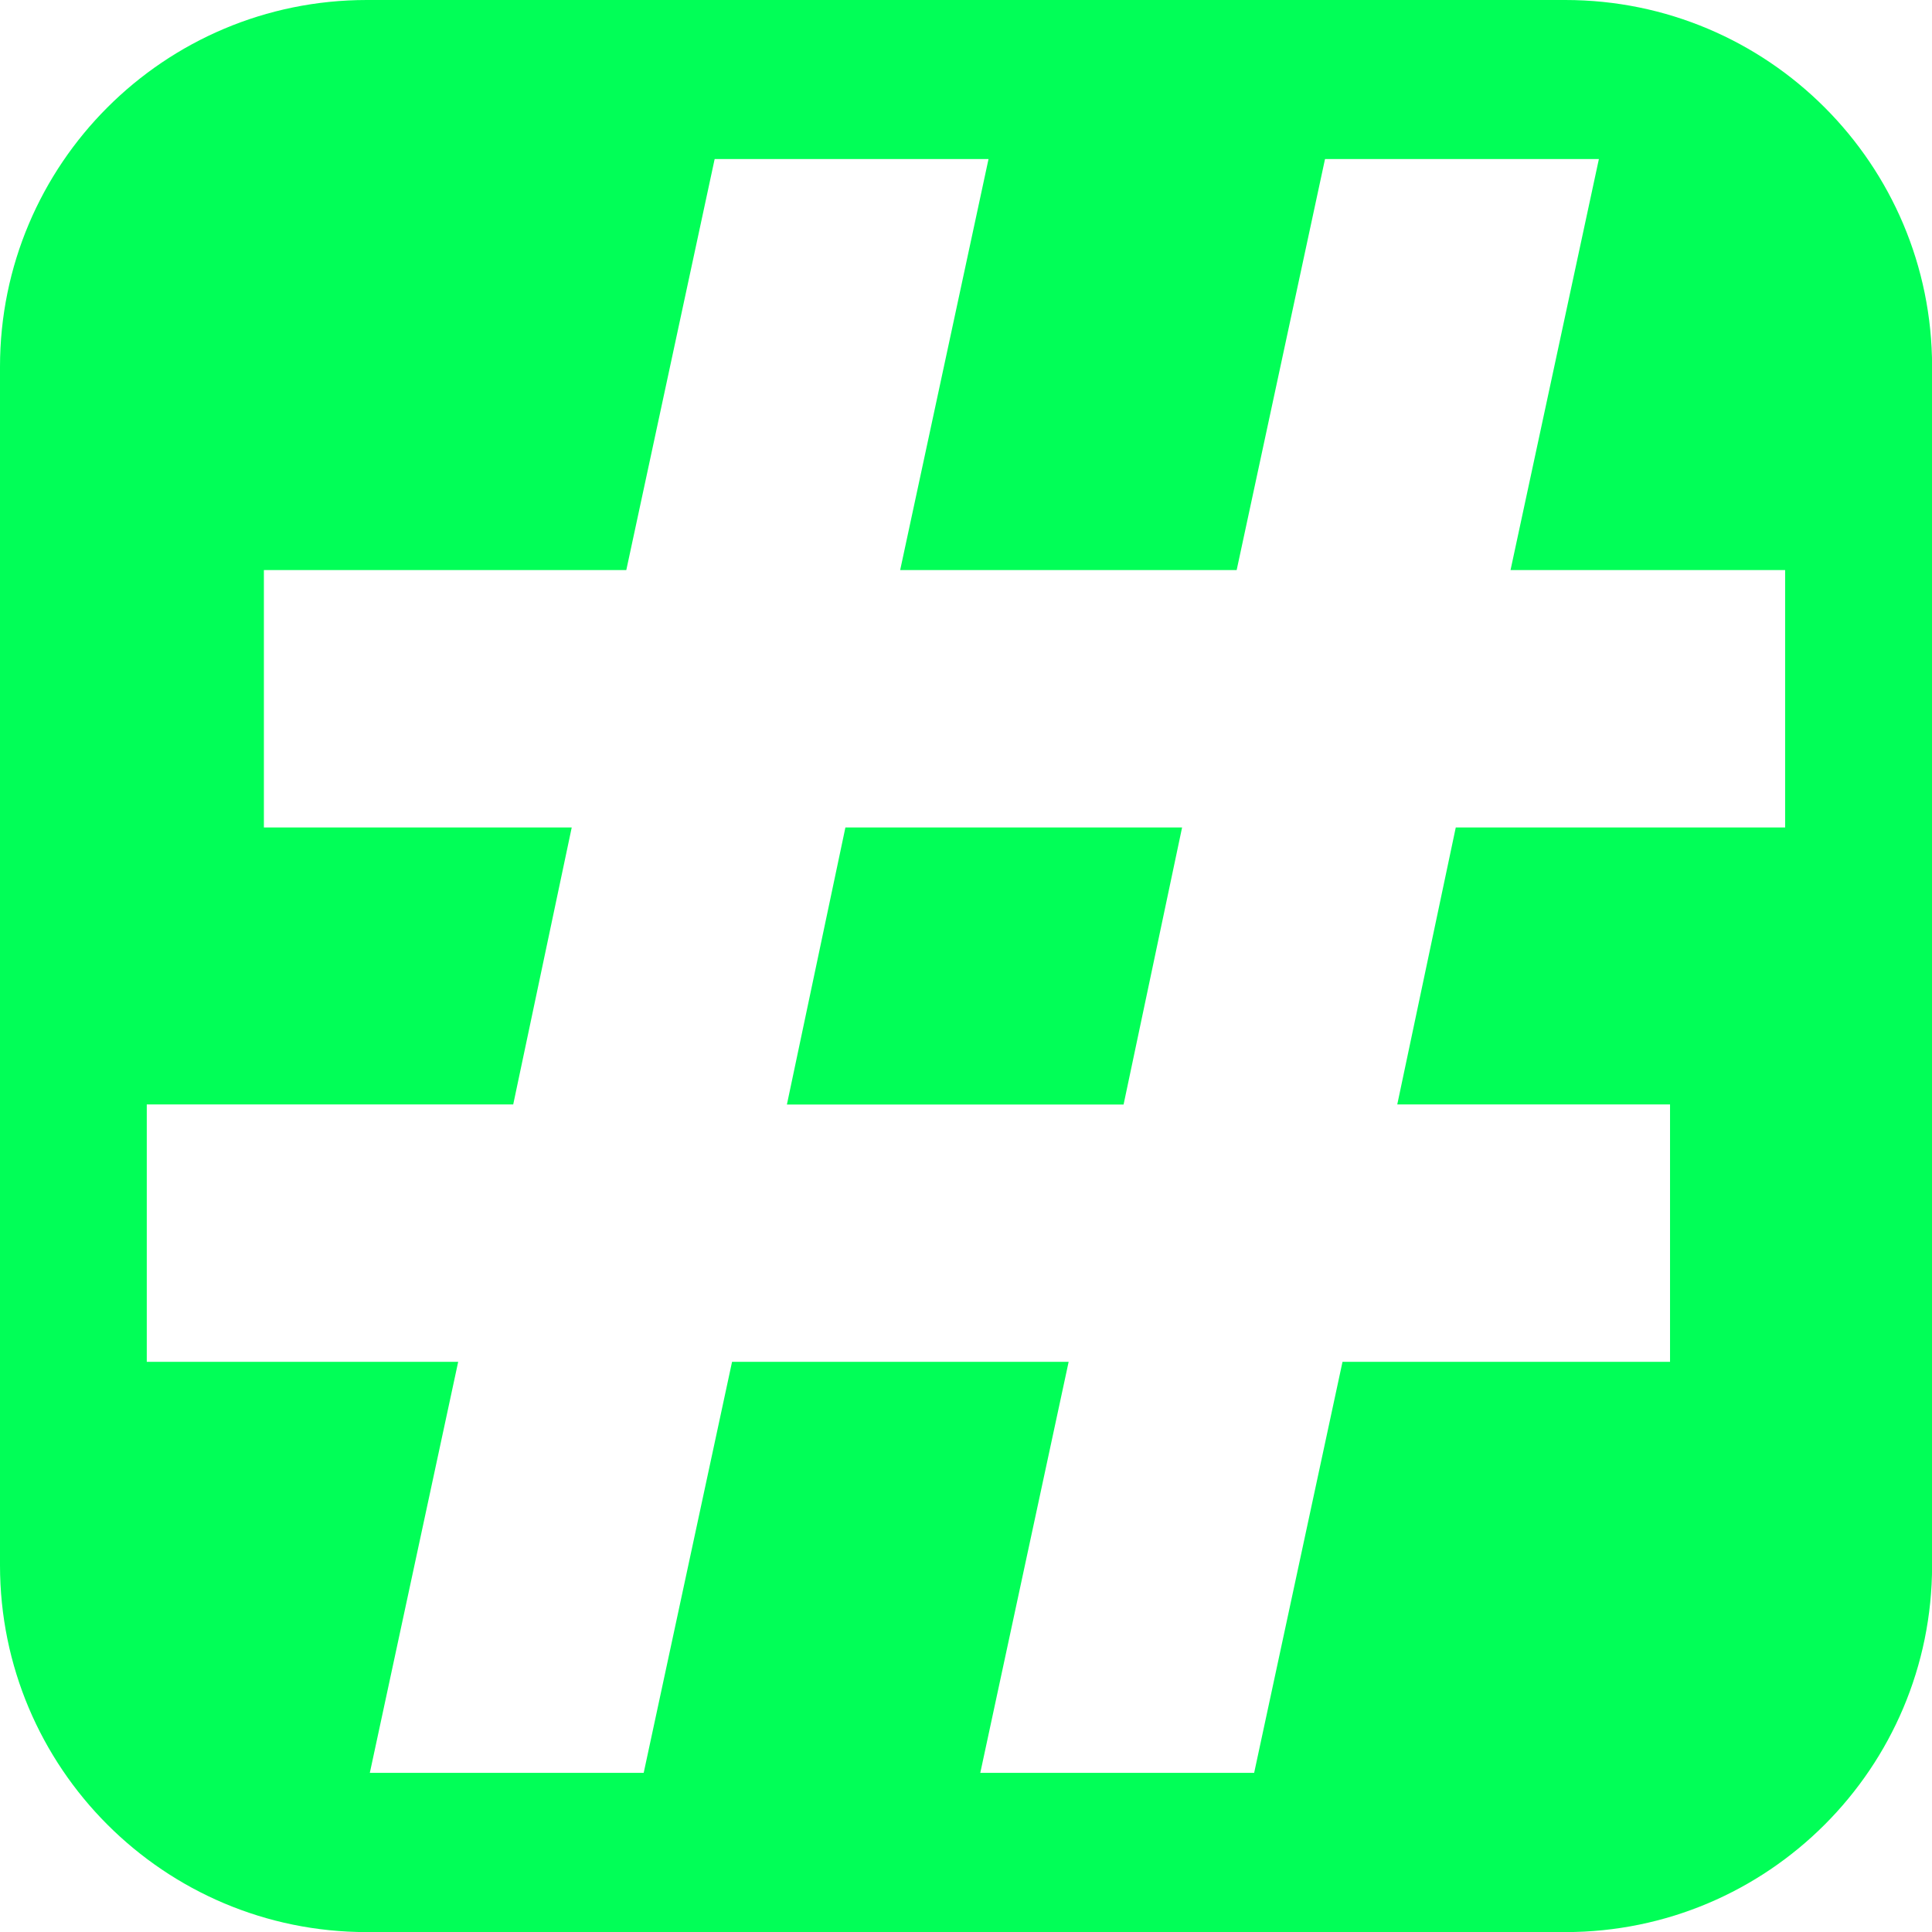
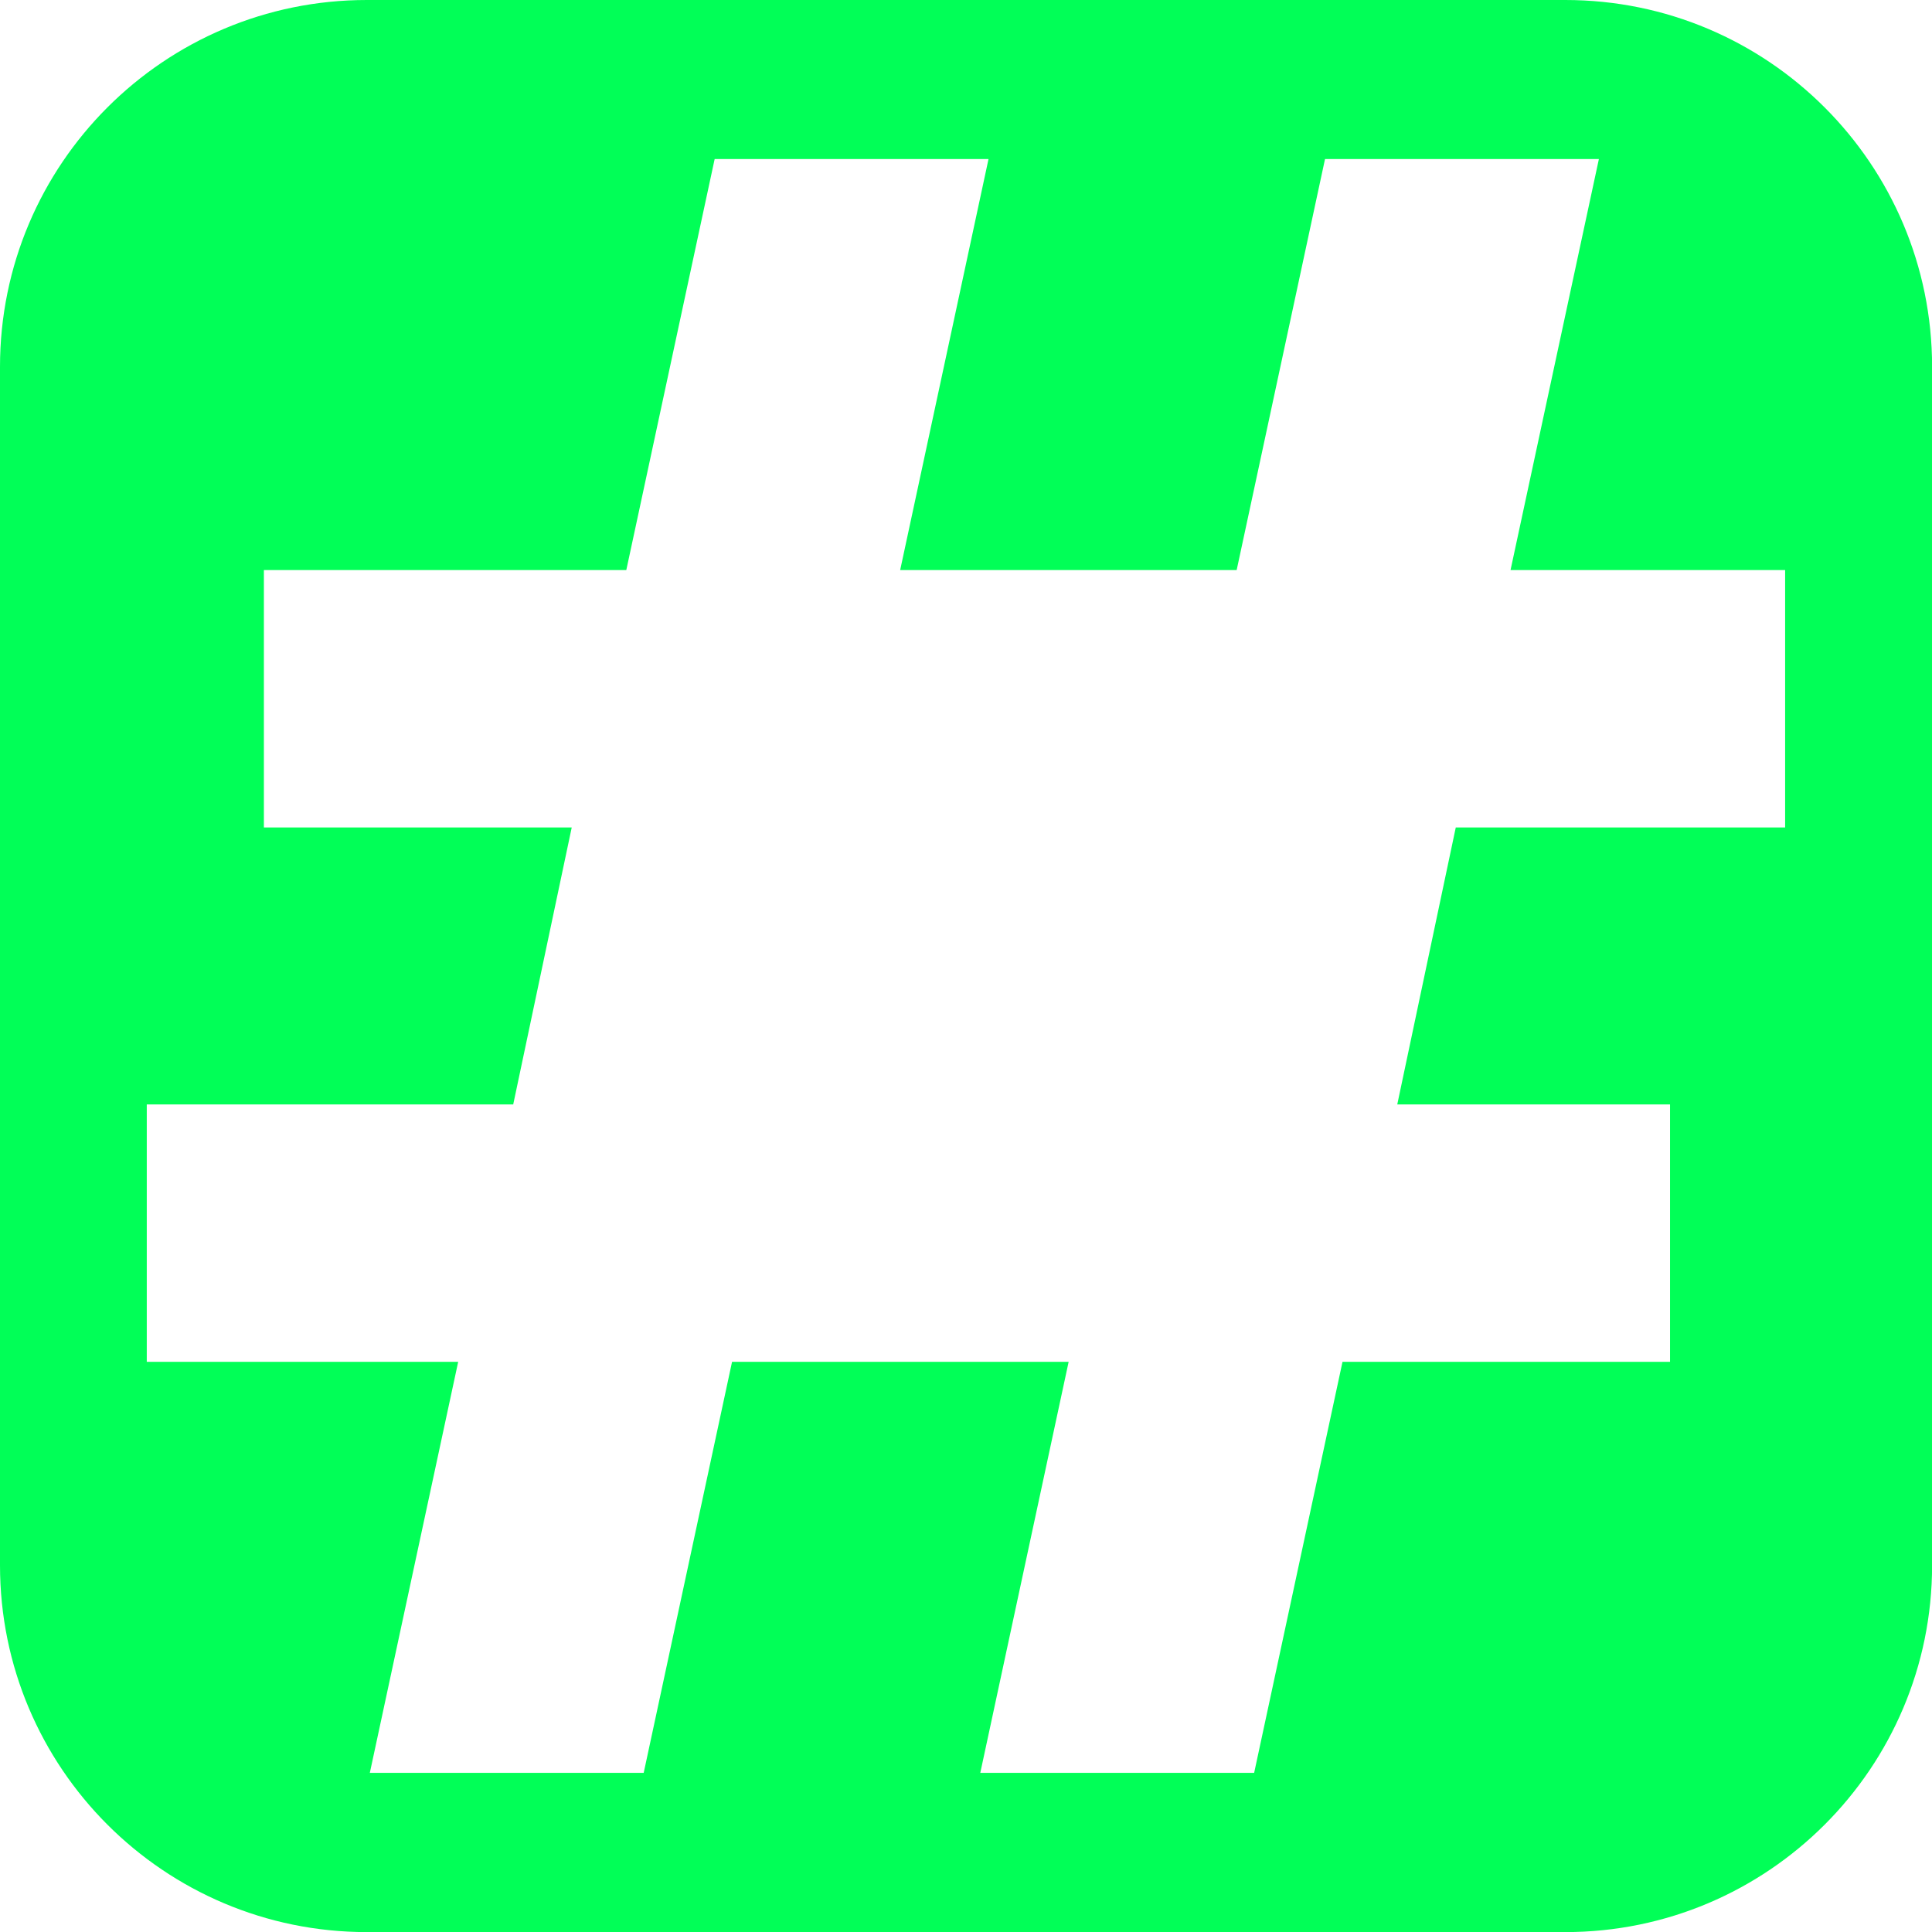
<svg xmlns="http://www.w3.org/2000/svg" id="Ebene_2" viewBox="0 0 211 211">
  <defs>
    <style>.cls-1{fill:#01ff57;stroke-width:0px;}</style>
  </defs>
  <g id="Ebene_1-2">
    <path class="cls-1" d="m170.94,0H40.06C17.93,0,0,17.93,0,40.06v130.89c0,22.12,17.93,40.06,40.06,40.06h130.89c22.12,0,40.06-17.93,40.06-40.06V40.06c0-22.12-17.93-40.06-40.06-40.06Zm24.03,90.37h-35.98l-6.39,30.25h29.79v28.11h-35.77l-9.65,44.89h-29.91l9.65-44.89h-36.76l-9.65,44.89h-29.91l9.65-44.89H16.03v-28.11h40.02l6.39-30.25H28.82v-28.11h39.58l9.65-44.89h29.91l-9.65,44.89h36.75l9.65-44.89h29.91l-9.65,44.89h29.99v28.11Z" />
-     <polygon class="cls-1" points="85.94 120.63 122.71 120.63 129.1 90.37 92.33 90.37 85.94 120.63" />
  </g>
</svg>